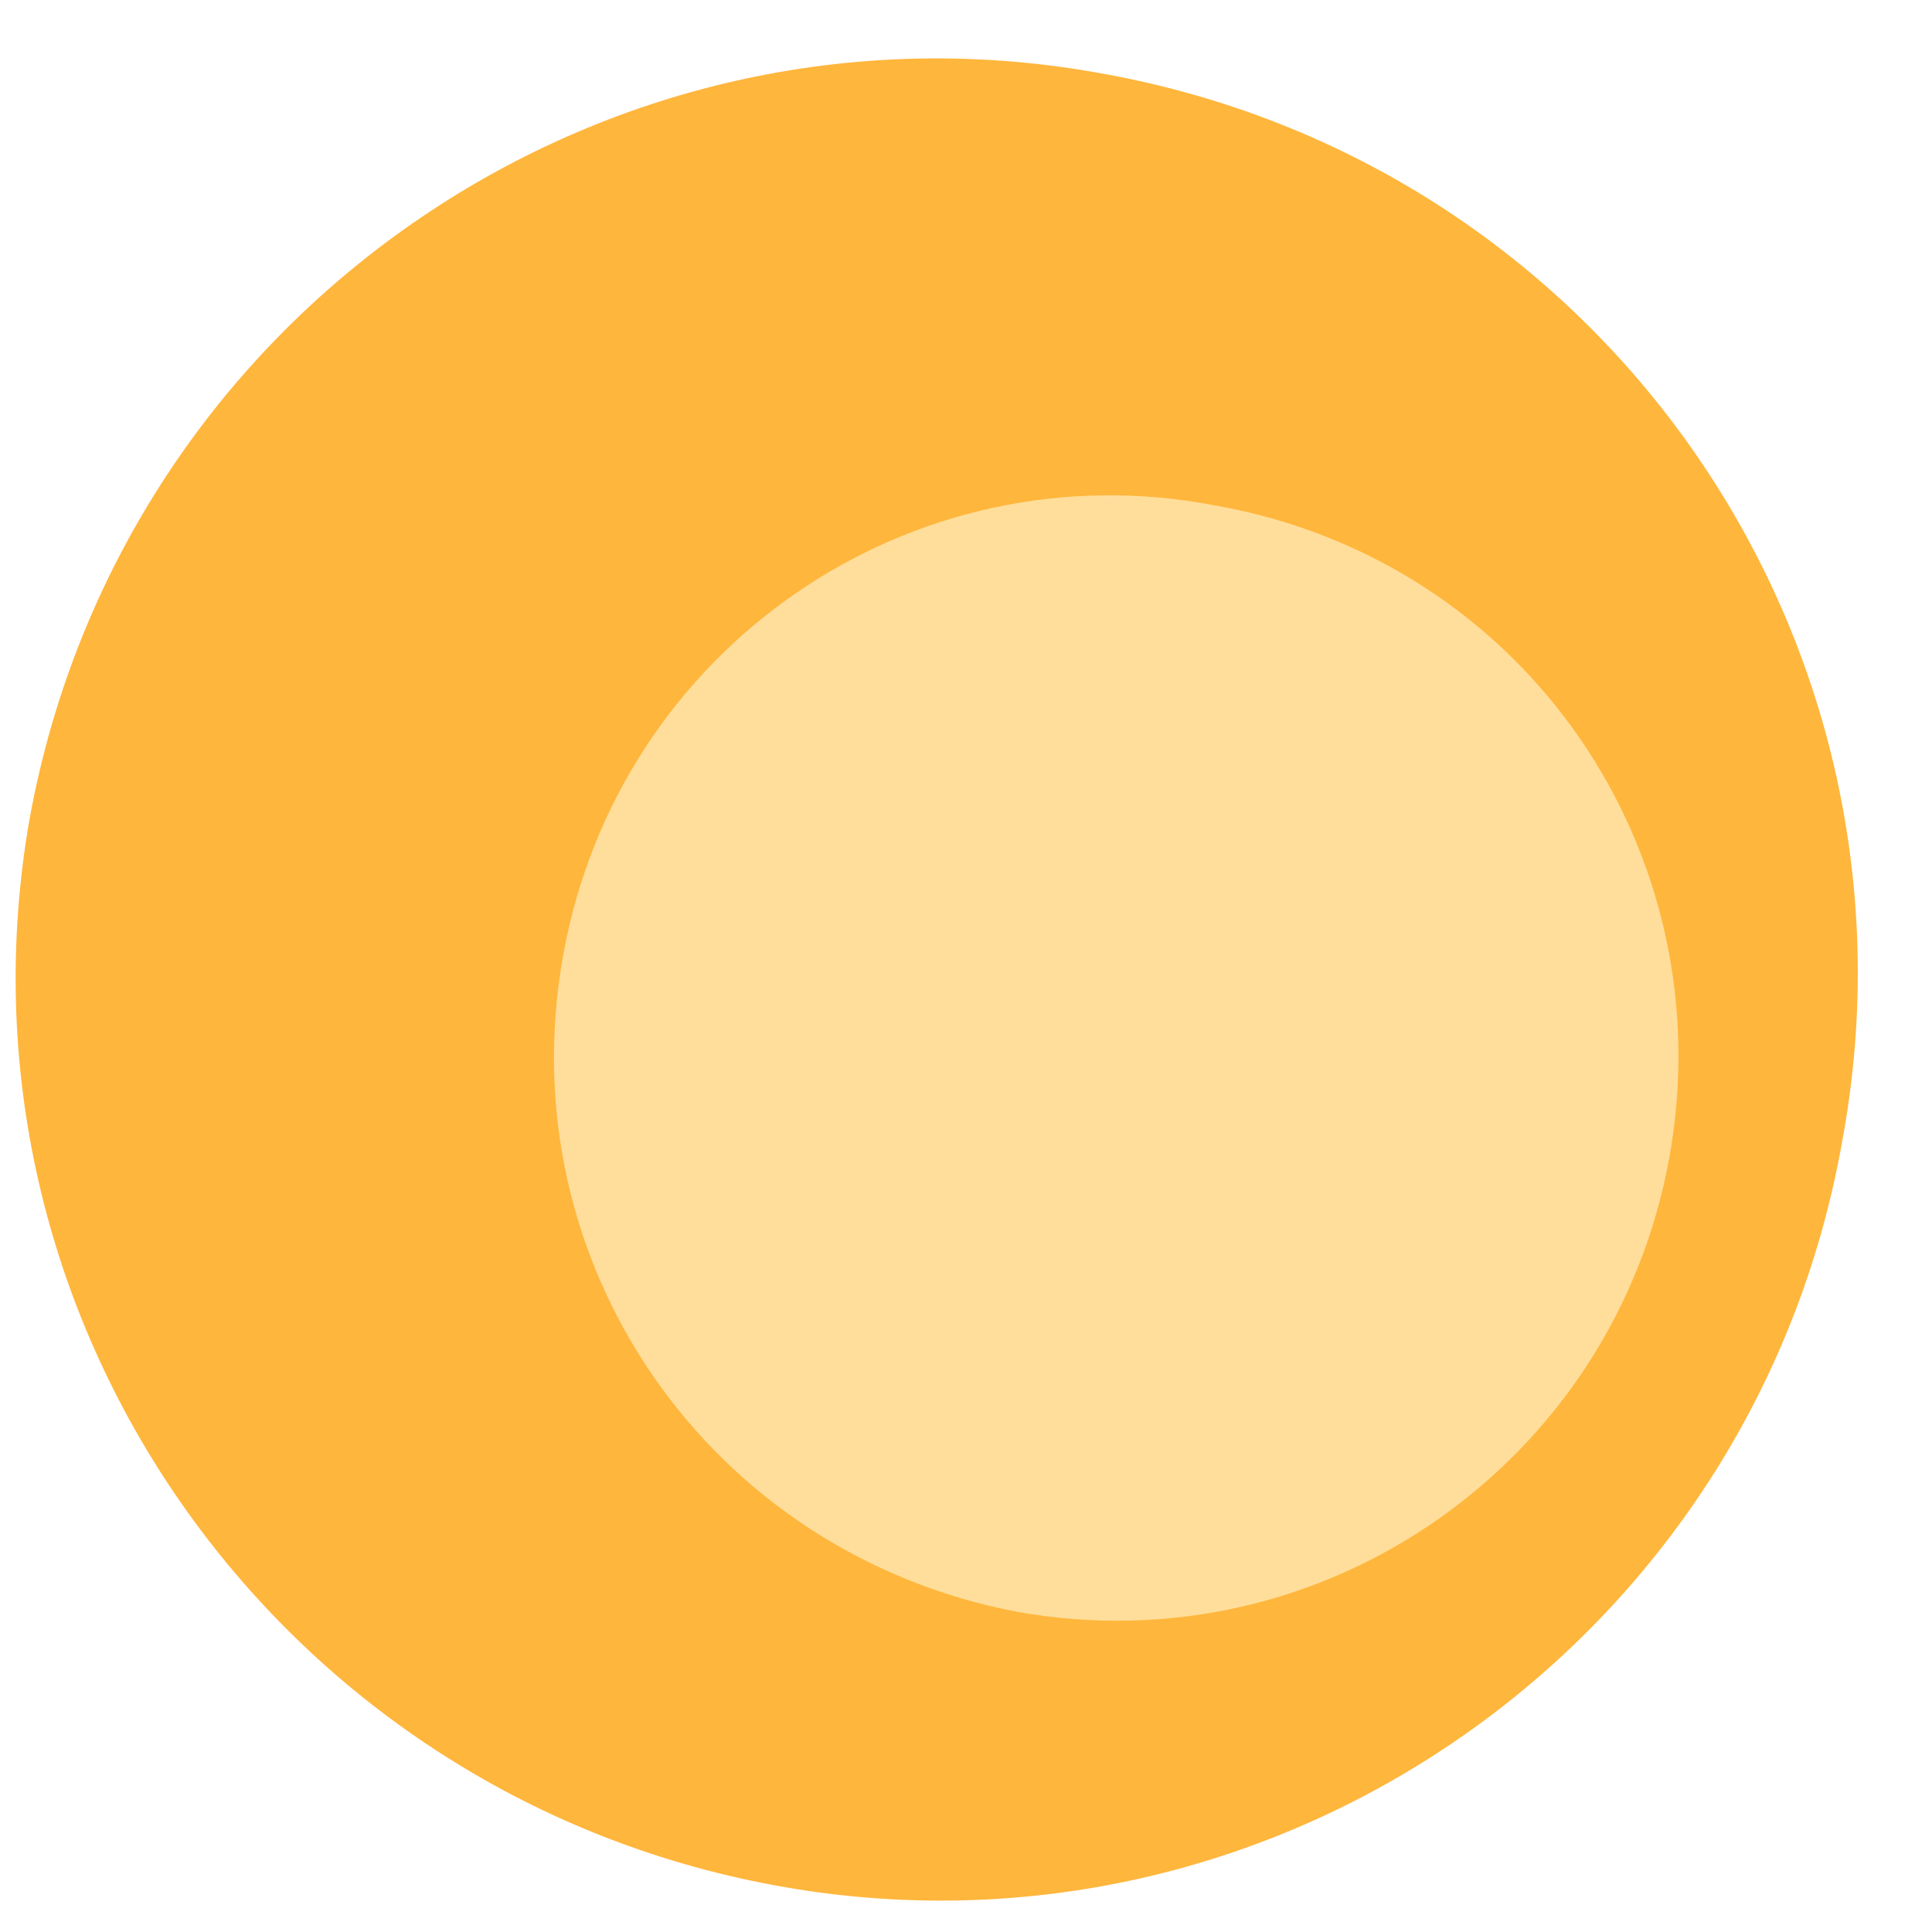
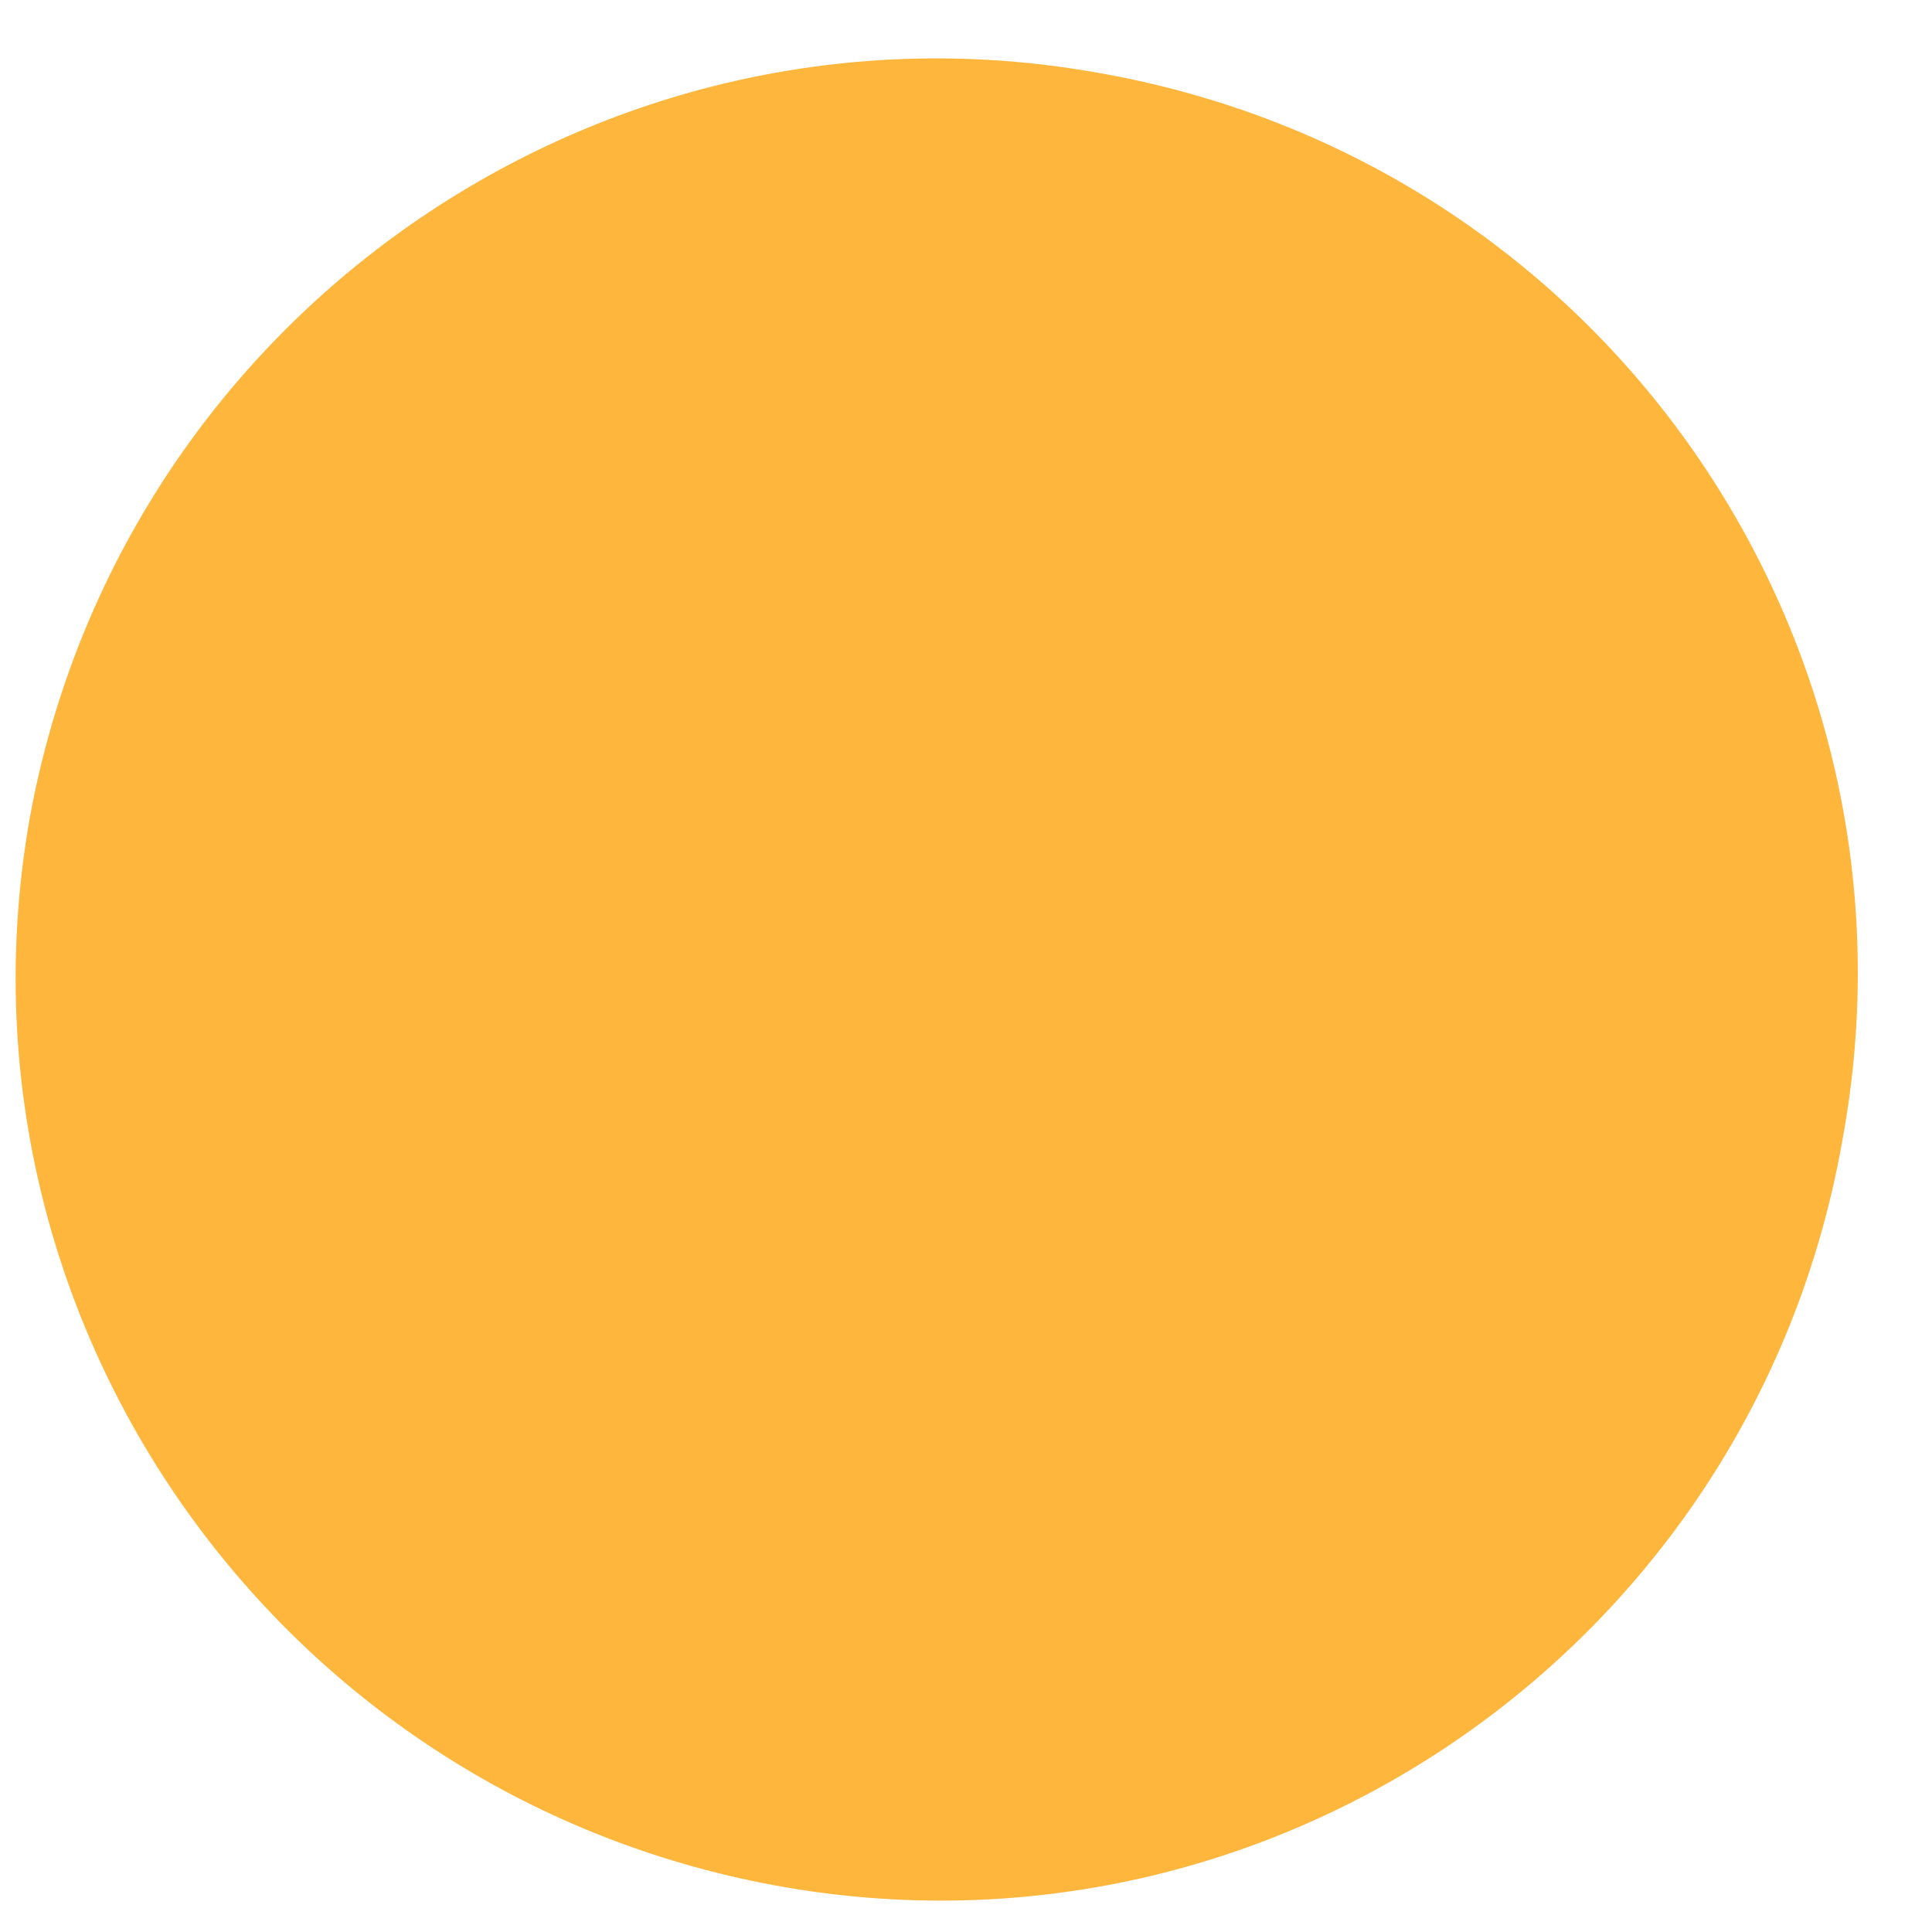
<svg xmlns="http://www.w3.org/2000/svg" width="21" height="21" viewBox="0 0 21 21" fill="none">
  <path d="M20.026 12.394C19.066 17.862 13.848 21.494 8.421 20.493C2.995 19.491 -0.636 14.315 0.324 8.888C1.325 3.421 6.543 -0.17 11.928 0.79C17.437 1.75 21.028 6.968 20.026 12.394Z" fill="#FFB63C" />
-   <path d="M18.145 12.582C17.547 15.887 14.401 18.117 11.057 17.52C7.712 16.883 5.521 13.737 6.12 10.392C6.716 7.047 9.903 4.857 13.207 5.494C16.593 6.091 18.742 9.277 18.145 12.582Z" fill="#FFDE9B" />
</svg>